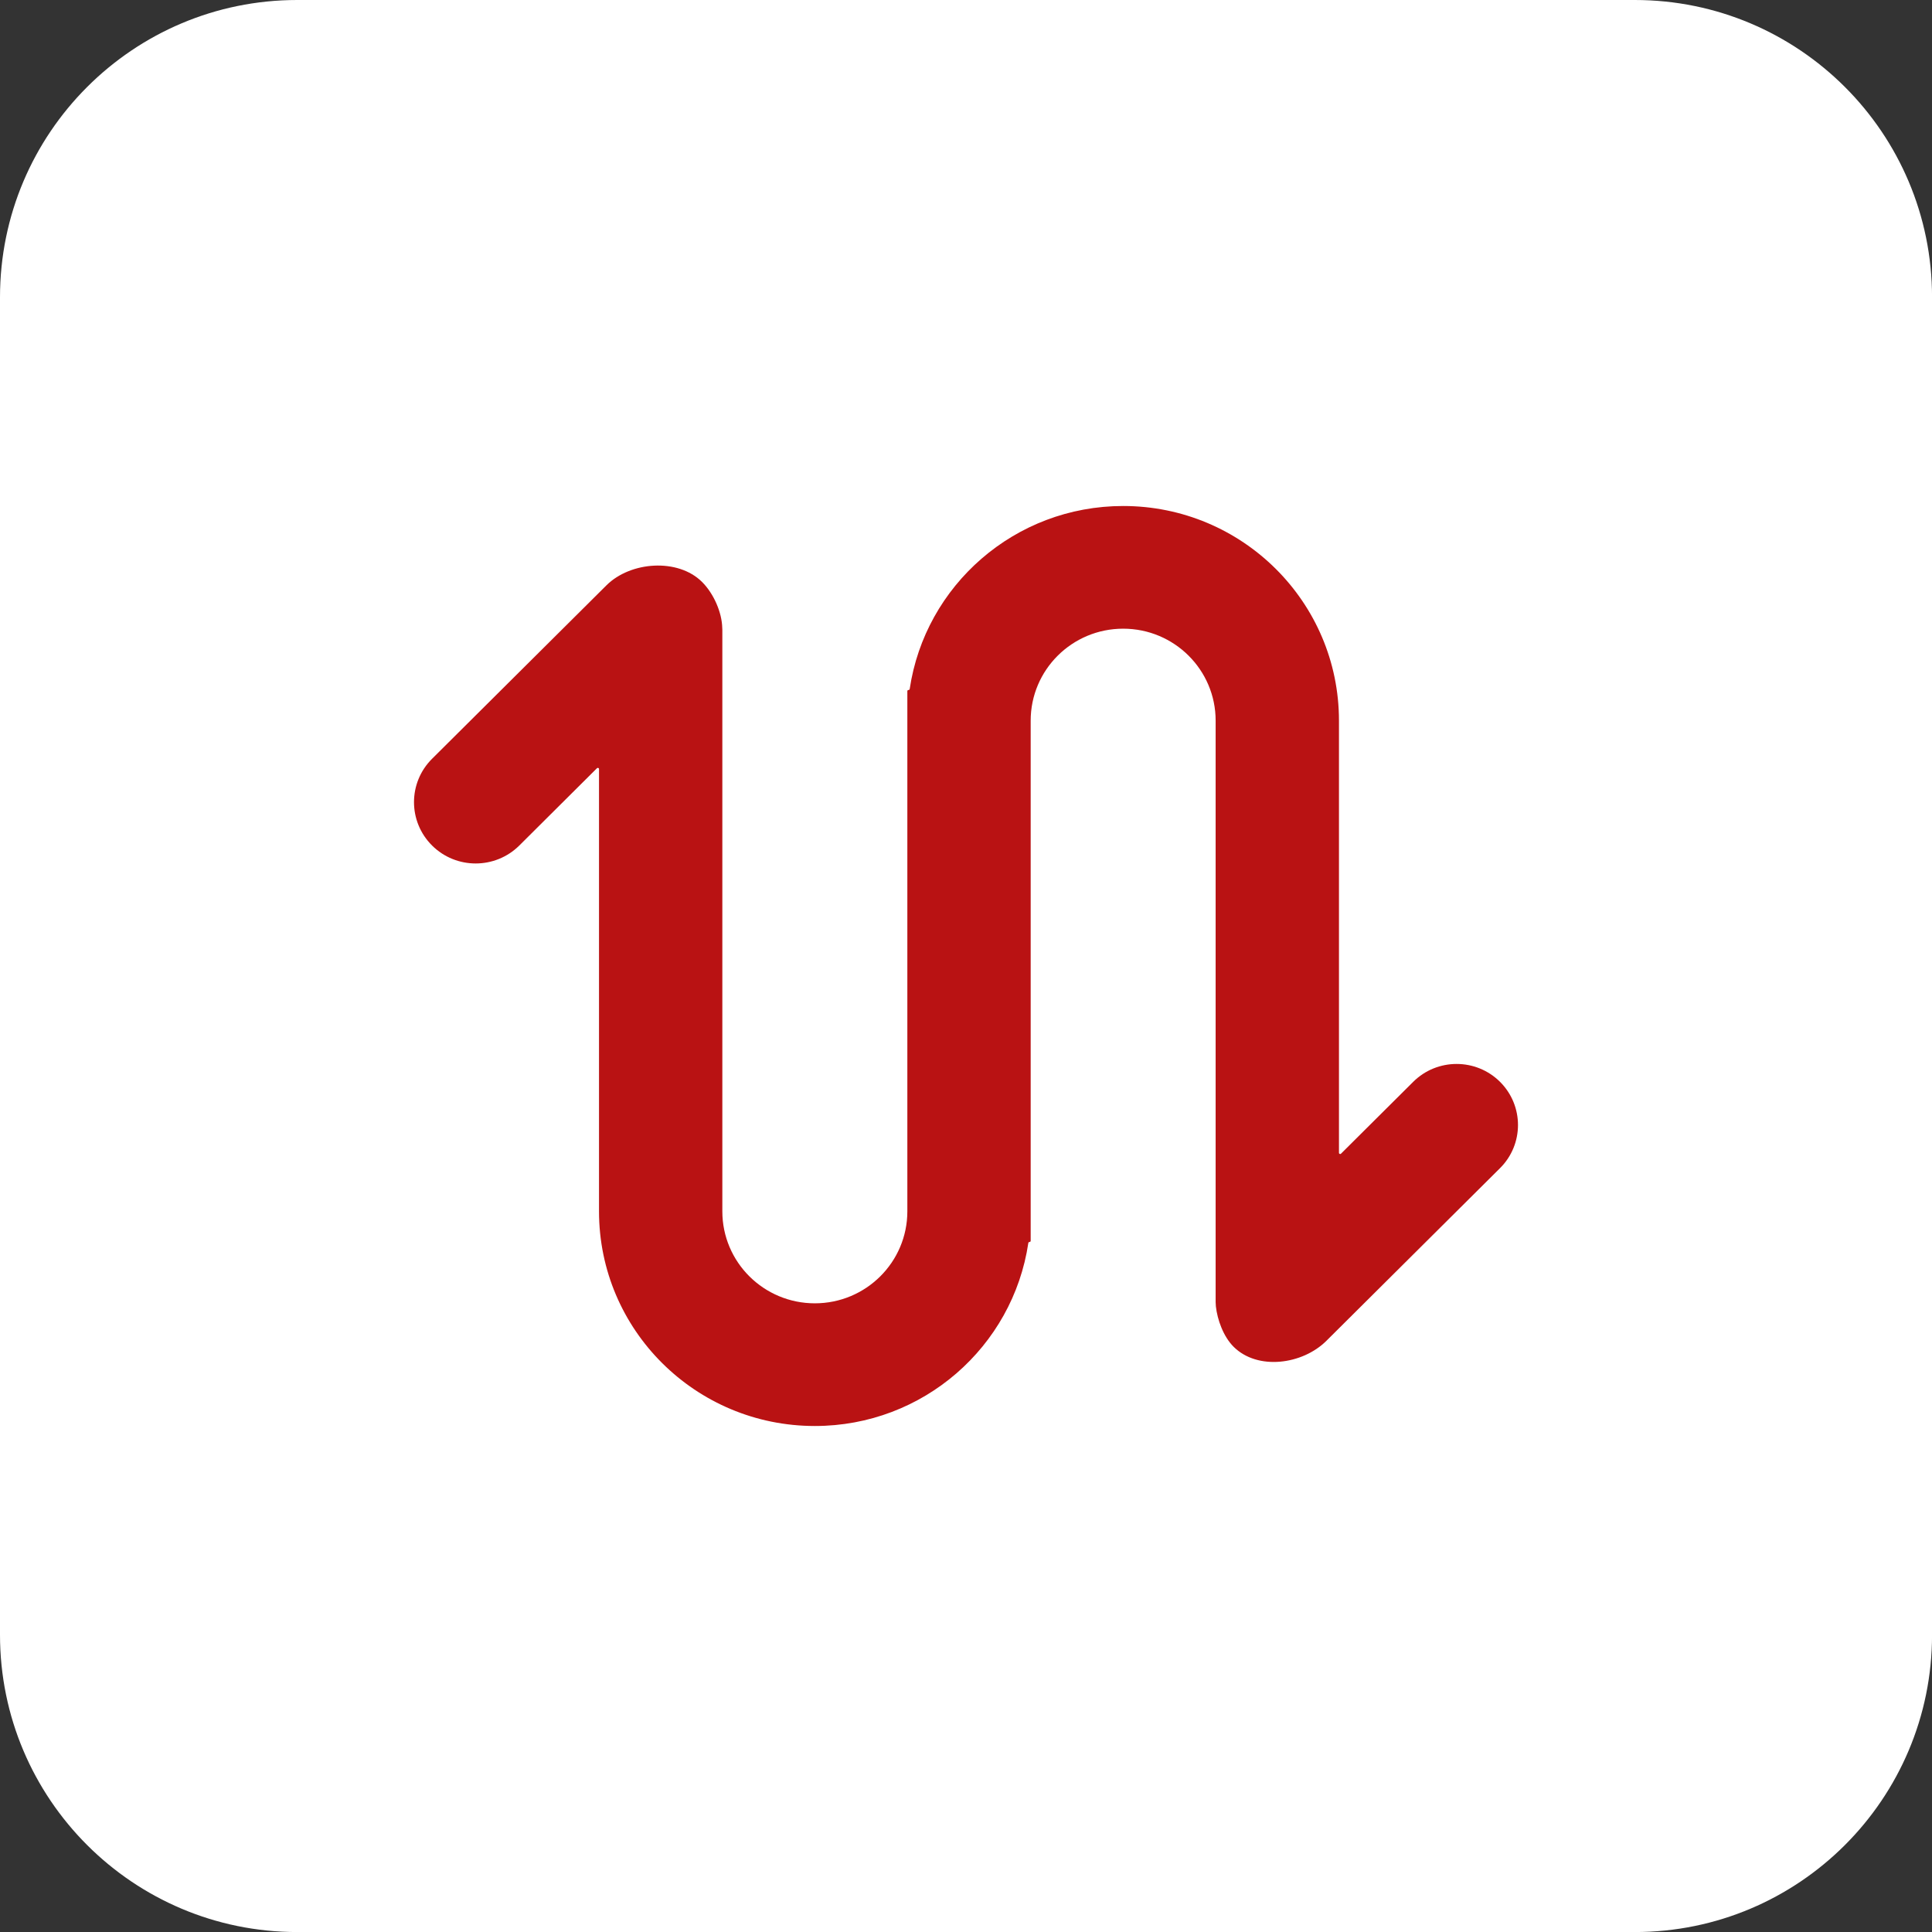
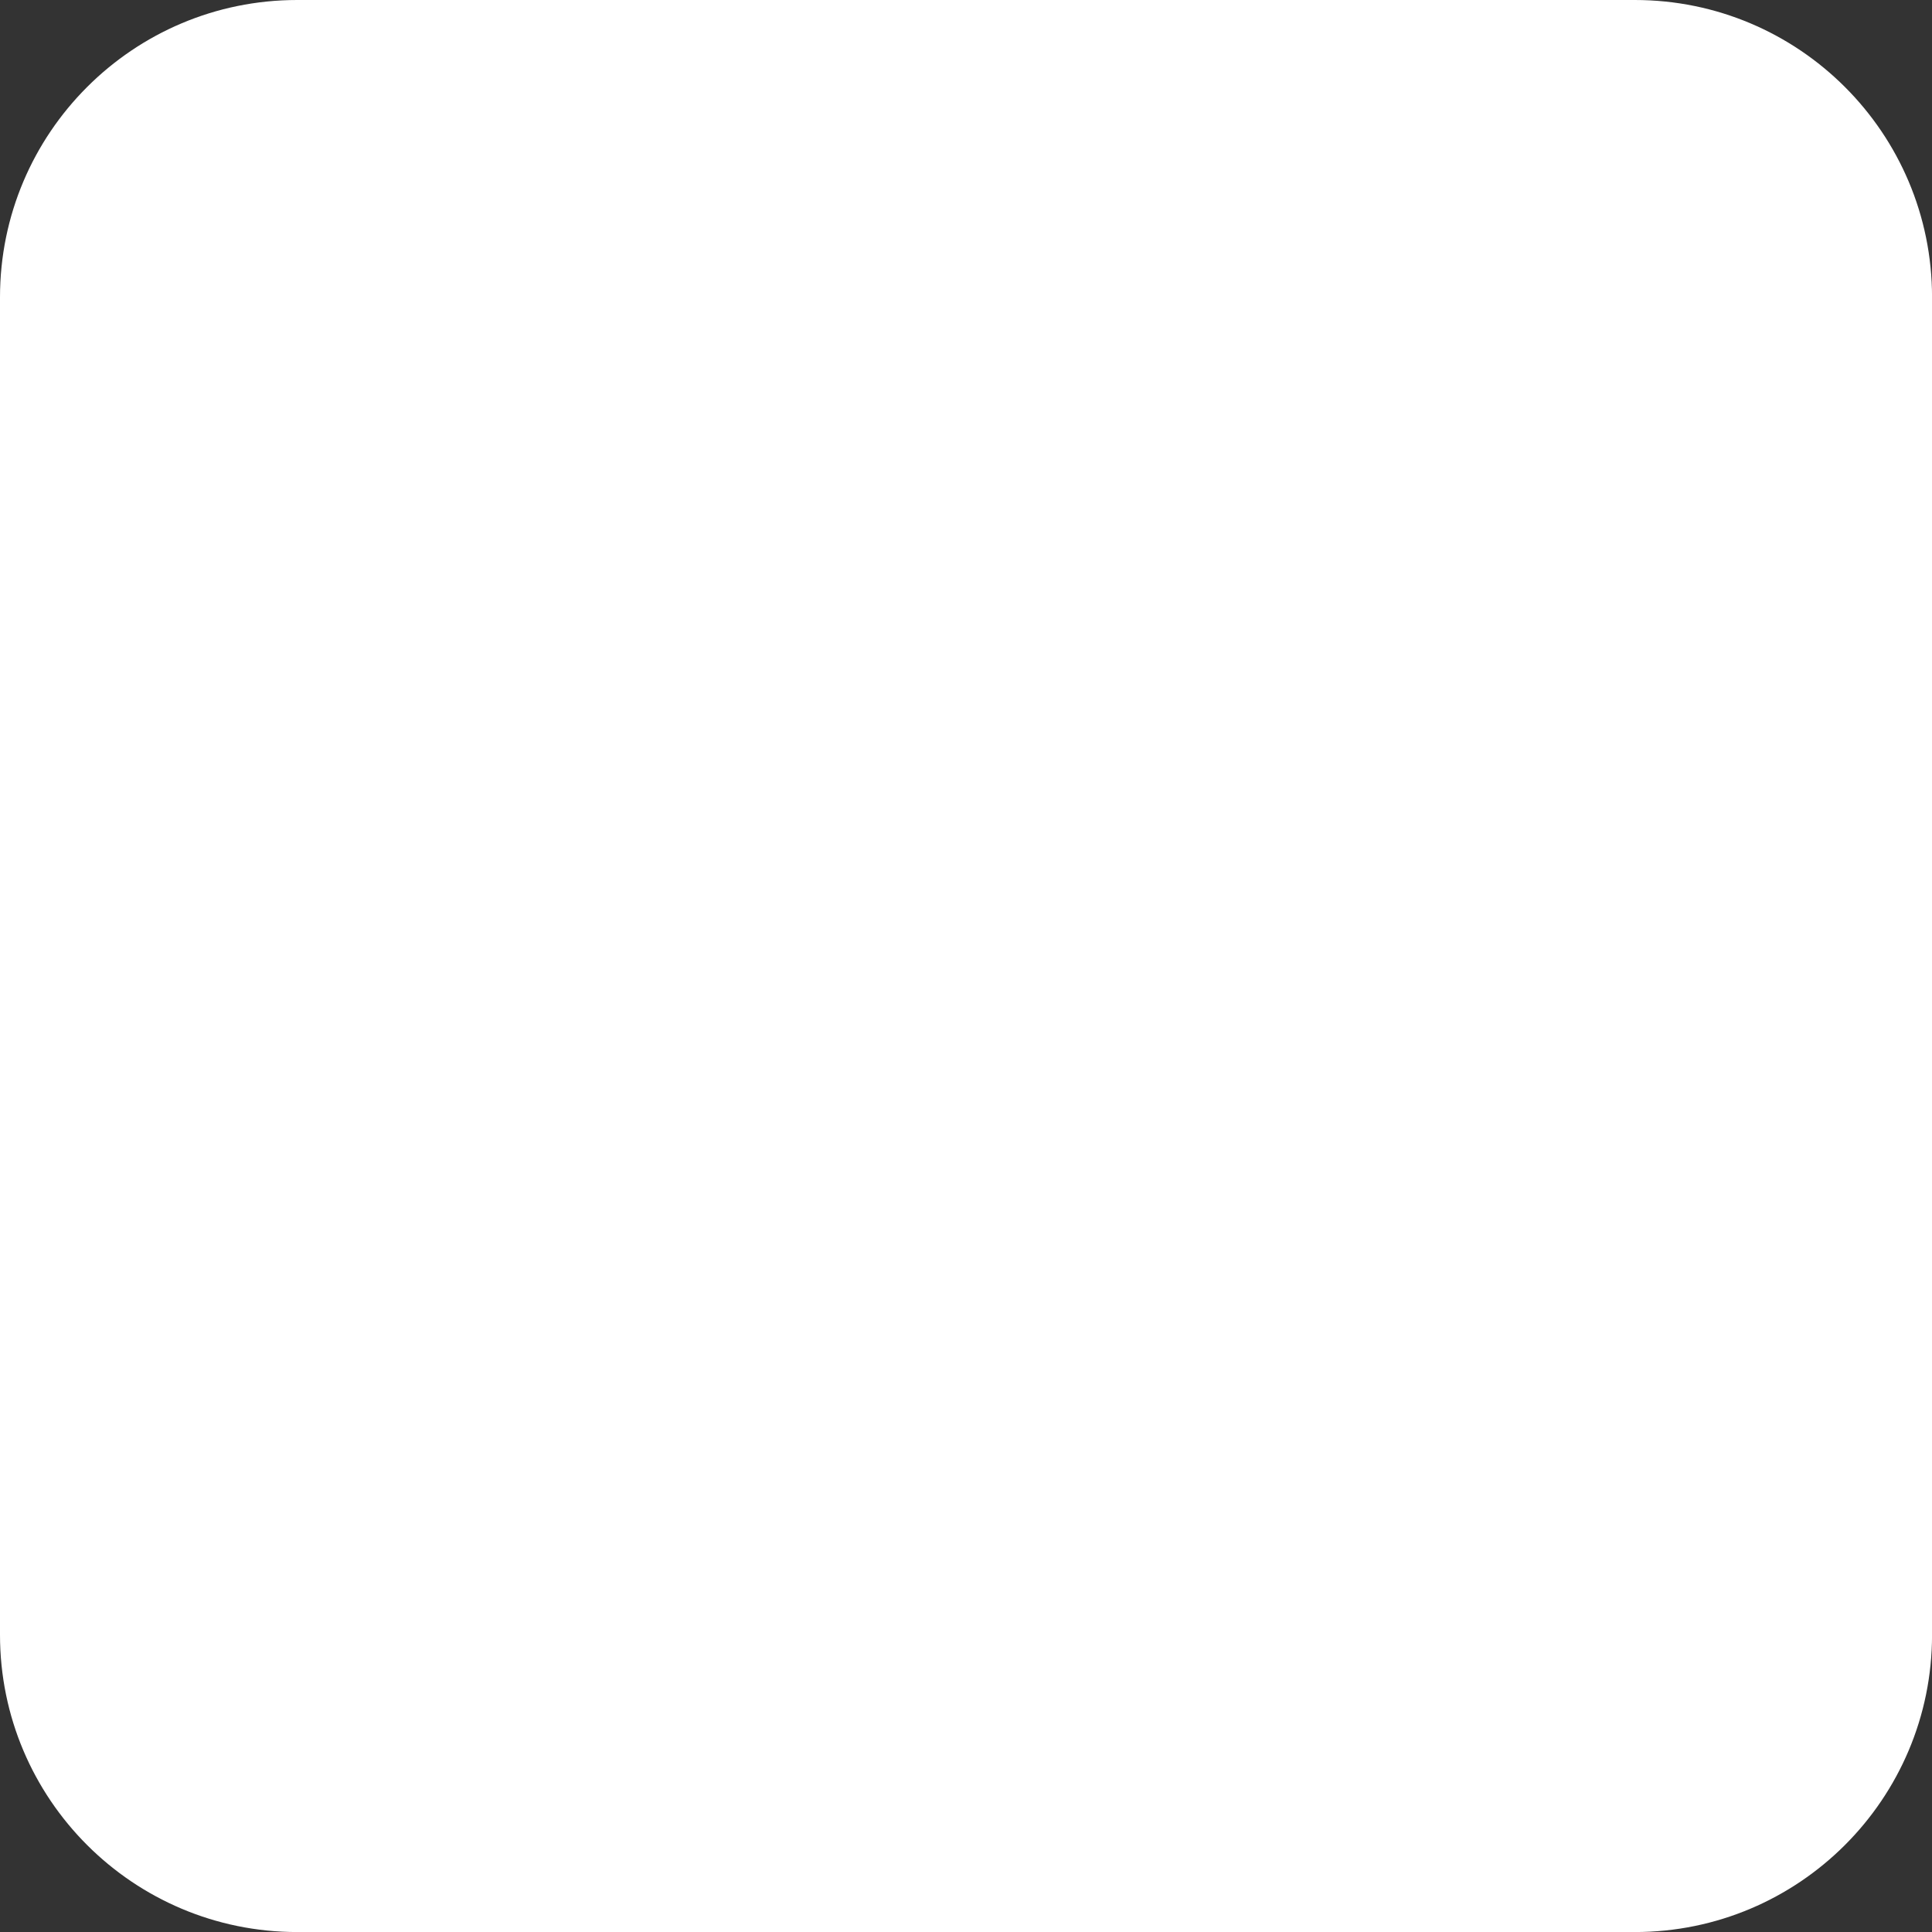
<svg xmlns="http://www.w3.org/2000/svg" fill="none" viewBox="0 0 42 42" height="42" width="42">
  <rect x="0" y="0" width="42" height="42" fill="#333333" stroke="none" />
-   <path fill="white" d="M35.539 0H6.462C2.893 0 0 2.893 0 6.462V35.539C0 39.108 2.893 42.001 6.462 42.001H35.539C39.108 42.001 42.001 39.108 42.001 35.539V6.462C42.001 2.893 39.108 0 35.539 0Z" />
-   <path fill="#B91213" d="M32.609 23.518C32.088 23 31.243 23 30.722 23.518L29.152 25.08C29.136 25.096 29.108 25.085 29.108 25.062V15.667C29.108 13.089 27.008 11 24.417 11C22.06 11 20.11 12.727 19.776 14.979C19.775 14.984 19.772 14.99 19.767 14.994C19.762 14.998 19.757 15 19.751 15H19.75C19.743 15 19.737 15.003 19.732 15.007C19.727 15.012 19.725 15.019 19.725 15.025V26.333C19.725 27.438 18.824 28.333 17.714 28.333C16.603 28.333 15.703 27.438 15.703 26.333V13.692C15.703 13.678 15.701 13.664 15.701 13.651C15.695 13.318 15.517 12.904 15.261 12.65C14.738 12.13 13.708 12.203 13.184 12.724L9.393 16.495C8.869 17.016 8.869 17.86 9.393 18.381C9.916 18.901 10.765 18.901 11.289 18.381L12.978 16.7C12.994 16.684 13.022 16.695 13.022 16.718V26.333C13.022 28.911 15.122 31 17.714 31C20.07 31 22.02 29.273 22.355 27.021C22.355 27.016 22.358 27.01 22.363 27.006C22.368 27.002 22.374 27 22.38 27H22.38C22.384 27 22.387 26.999 22.39 26.998C22.393 26.997 22.396 26.995 22.398 26.993C22.401 26.99 22.402 26.987 22.404 26.984C22.405 26.981 22.406 26.978 22.406 26.975V15.667C22.406 14.562 23.306 13.667 24.417 13.667C25.527 13.667 26.427 14.562 26.427 15.667V28.308C26.427 28.322 26.43 28.387 26.432 28.399C26.464 28.689 26.595 29.056 26.818 29.278C27.339 29.796 28.314 29.667 28.835 29.148L32.609 25.395C33.13 24.877 33.13 24.037 32.609 23.518Z" />
+   <path fill="white" d="M35.539 0H6.462C2.893 0 0 2.893 0 6.462V35.539C0 39.108 2.893 42.001 6.462 42.001H35.539C39.108 42.001 42.001 39.108 42.001 35.539V6.462C42.001 2.893 39.108 0 35.539 0" />
</svg>